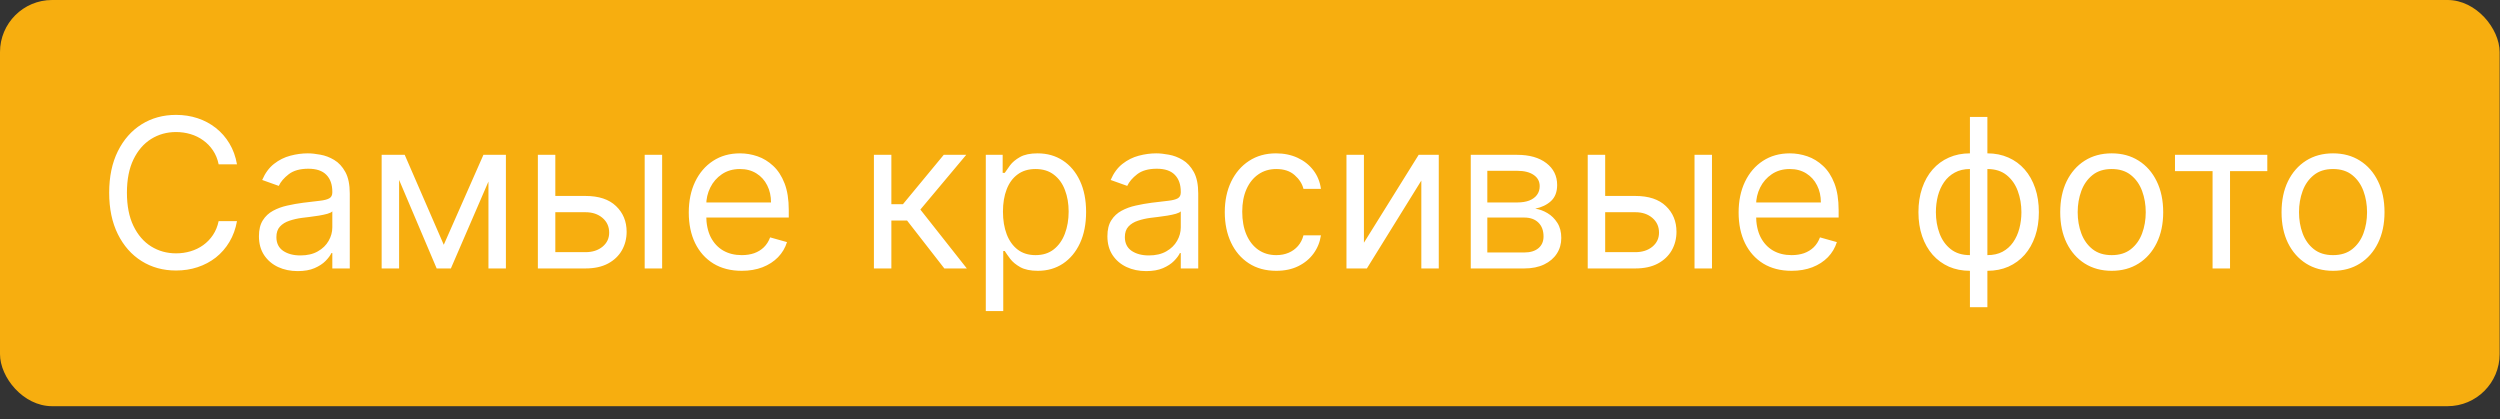
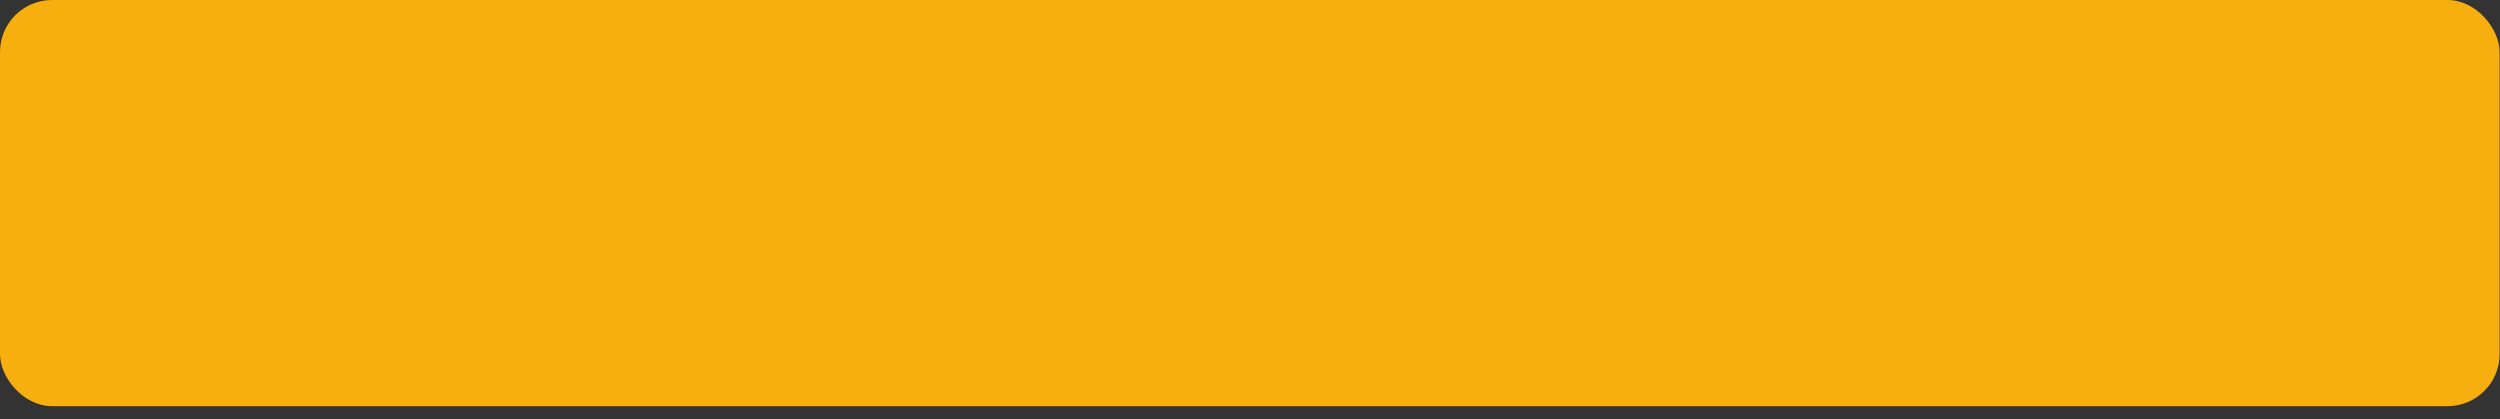
<svg xmlns="http://www.w3.org/2000/svg" width="179" height="30" viewBox="0 0 179 30" fill="none">
  <rect x="0" y="0" width="179" height="30" fill="#333333" stroke="none" />
  <rect width="178.973" height="29.083" rx="3.729" fill="#F7AE0F" />
-   <path d="M16.968 11.764H15.655C15.577 11.386 15.441 11.054 15.247 10.768C15.057 10.482 14.823 10.242 14.548 10.047C14.276 9.85 13.974 9.701 13.643 9.603C13.311 9.504 12.964 9.454 12.604 9.454C11.948 9.454 11.353 9.62 10.819 9.952C10.29 10.284 9.868 10.773 9.554 11.419C9.243 12.065 9.088 12.858 9.088 13.797C9.088 14.736 9.243 15.529 9.554 16.175C9.868 16.822 10.29 17.311 10.819 17.642C11.353 17.974 11.948 18.14 12.604 18.14C12.964 18.14 13.311 18.091 13.643 17.992C13.974 17.893 14.276 17.747 14.548 17.552C14.823 17.355 15.057 17.113 15.247 16.827C15.441 16.537 15.577 16.205 15.655 15.831H16.968C16.87 16.385 16.69 16.881 16.428 17.319C16.167 17.757 15.842 18.13 15.454 18.437C15.065 18.741 14.629 18.972 14.146 19.131C13.665 19.29 13.152 19.369 12.604 19.369C11.679 19.369 10.857 19.143 10.136 18.691C9.416 18.239 8.849 17.596 8.436 16.763C8.023 15.93 7.817 14.941 7.817 13.797C7.817 12.653 8.023 11.665 8.436 10.831C8.849 9.998 9.416 9.355 10.136 8.903C10.857 8.452 11.679 8.226 12.604 8.226C13.152 8.226 13.665 8.305 14.146 8.464C14.629 8.623 15.065 8.856 15.454 9.163C15.842 9.467 16.167 9.837 16.428 10.275C16.69 10.71 16.87 11.206 16.968 11.764ZM21.316 19.411C20.8 19.411 20.332 19.314 19.912 19.12C19.492 18.922 19.158 18.638 18.911 18.267C18.664 17.893 18.54 17.441 18.54 16.912C18.54 16.445 18.632 16.068 18.816 15.778C18.999 15.485 19.245 15.255 19.552 15.09C19.859 14.924 20.198 14.8 20.569 14.719C20.943 14.634 21.319 14.567 21.697 14.518C22.191 14.454 22.592 14.406 22.899 14.375C23.21 14.339 23.436 14.281 23.577 14.2C23.722 14.119 23.794 13.977 23.794 13.776V13.734C23.794 13.211 23.651 12.805 23.365 12.516C23.083 12.226 22.654 12.081 22.078 12.081C21.481 12.081 21.014 12.212 20.675 12.473C20.336 12.735 20.097 13.013 19.96 13.31L18.773 12.886C18.985 12.392 19.268 12.007 19.621 11.732C19.977 11.453 20.366 11.259 20.786 11.149C21.21 11.036 21.626 10.98 22.036 10.98C22.297 10.98 22.597 11.011 22.936 11.075C23.279 11.135 23.609 11.26 23.927 11.451C24.248 11.642 24.515 11.929 24.726 12.314C24.938 12.699 25.044 13.215 25.044 13.861V19.221H23.794V18.119H23.731C23.646 18.296 23.505 18.485 23.307 18.686C23.109 18.887 22.846 19.058 22.518 19.2C22.189 19.341 21.789 19.411 21.316 19.411ZM21.506 18.289C22 18.289 22.417 18.192 22.756 17.997C23.099 17.803 23.356 17.552 23.529 17.245C23.706 16.938 23.794 16.615 23.794 16.276V15.132C23.741 15.195 23.625 15.254 23.445 15.307C23.268 15.356 23.063 15.4 22.83 15.439C22.601 15.474 22.377 15.506 22.158 15.534C21.942 15.559 21.767 15.58 21.633 15.598C21.308 15.64 21.005 15.709 20.722 15.805C20.443 15.896 20.217 16.036 20.044 16.223C19.875 16.407 19.79 16.657 19.79 16.975C19.79 17.409 19.951 17.738 20.272 17.96C20.597 18.179 21.008 18.289 21.506 18.289ZM31.774 17.526L34.613 11.086H35.8L32.283 19.221H31.266L27.813 11.086H28.978L31.774 17.526ZM28.575 11.086V19.221H27.326V11.086H28.575ZM34.973 19.221V11.086H36.223V19.221H34.973ZM39.592 14.03H41.922C42.876 14.03 43.605 14.272 44.109 14.756C44.614 15.24 44.867 15.852 44.867 16.594C44.867 17.081 44.754 17.524 44.528 17.923C44.302 18.319 43.97 18.635 43.532 18.871C43.094 19.104 42.558 19.221 41.922 19.221H38.511V11.086H39.761V18.055H41.922C42.416 18.055 42.822 17.925 43.14 17.664C43.458 17.402 43.617 17.067 43.617 16.657C43.617 16.227 43.458 15.875 43.14 15.603C42.822 15.331 42.416 15.195 41.922 15.195H39.592V14.03ZM46.159 19.221V11.086H47.409V19.221H46.159ZM53.108 19.39C52.324 19.39 51.648 19.217 51.08 18.871C50.514 18.522 50.078 18.034 49.771 17.409C49.468 16.781 49.316 16.05 49.316 15.217C49.316 14.383 49.468 13.649 49.771 13.013C50.078 12.374 50.506 11.877 51.053 11.52C51.604 11.16 52.246 10.98 52.981 10.98C53.404 10.98 53.823 11.05 54.236 11.191C54.649 11.333 55.025 11.562 55.364 11.88C55.703 12.194 55.973 12.611 56.175 13.13C56.376 13.649 56.476 14.288 56.476 15.047V15.577H50.206V14.496H55.205C55.205 14.037 55.114 13.628 54.93 13.268C54.75 12.908 54.492 12.623 54.157 12.415C53.825 12.207 53.433 12.102 52.981 12.102C52.483 12.102 52.052 12.226 51.688 12.473C51.328 12.717 51.051 13.035 50.857 13.427C50.663 13.819 50.566 14.239 50.566 14.687V15.407C50.566 16.022 50.672 16.543 50.883 16.97C51.099 17.393 51.397 17.716 51.779 17.939C52.16 18.158 52.603 18.267 53.108 18.267C53.436 18.267 53.733 18.221 53.998 18.13C54.266 18.034 54.497 17.893 54.691 17.706C54.886 17.515 55.036 17.279 55.142 16.996L56.349 17.335C56.222 17.745 56.009 18.105 55.708 18.416C55.408 18.723 55.038 18.963 54.596 19.136C54.155 19.305 53.659 19.39 53.108 19.39ZM62.572 19.221V11.086H63.822V14.623H64.649L67.572 11.086H69.182L65.898 15.005L69.225 19.221H67.615L64.945 15.789H63.822V19.221H62.572ZM70.583 22.271V11.086H71.791V12.378H71.939C72.031 12.237 72.158 12.057 72.32 11.838C72.486 11.615 72.723 11.418 73.03 11.245C73.341 11.068 73.761 10.98 74.291 10.98C74.976 10.98 75.579 11.151 76.102 11.493C76.624 11.836 77.032 12.321 77.325 12.95C77.618 13.578 77.765 14.32 77.765 15.174C77.765 16.036 77.618 16.783 77.325 17.415C77.032 18.043 76.626 18.53 76.107 18.876C75.588 19.219 74.99 19.39 74.312 19.39C73.789 19.39 73.371 19.304 73.056 19.131C72.742 18.954 72.5 18.755 72.331 18.532C72.161 18.306 72.031 18.119 71.939 17.971H71.833V22.271H70.583ZM71.812 15.153C71.812 15.768 71.902 16.309 72.082 16.779C72.262 17.245 72.525 17.611 72.871 17.875C73.217 18.137 73.641 18.267 74.142 18.267C74.665 18.267 75.101 18.13 75.451 17.854C75.803 17.575 76.068 17.201 76.245 16.731C76.425 16.258 76.515 15.732 76.515 15.153C76.515 14.581 76.427 14.066 76.25 13.607C76.077 13.144 75.814 12.779 75.461 12.51C75.112 12.238 74.672 12.102 74.142 12.102C73.634 12.102 73.207 12.231 72.861 12.489C72.514 12.743 72.253 13.1 72.077 13.559C71.9 14.014 71.812 14.546 71.812 15.153ZM82.066 19.411C81.55 19.411 81.082 19.314 80.662 19.12C80.242 18.922 79.908 18.638 79.661 18.267C79.414 17.893 79.29 17.441 79.29 16.912C79.29 16.445 79.382 16.068 79.566 15.778C79.749 15.485 79.995 15.255 80.302 15.09C80.609 14.924 80.948 14.8 81.319 14.719C81.693 14.634 82.069 14.567 82.447 14.518C82.941 14.454 83.342 14.406 83.649 14.375C83.96 14.339 84.186 14.281 84.327 14.2C84.472 14.119 84.544 13.977 84.544 13.776V13.734C84.544 13.211 84.401 12.805 84.115 12.516C83.833 12.226 83.404 12.081 82.828 12.081C82.231 12.081 81.764 12.212 81.425 12.473C81.086 12.735 80.847 13.013 80.71 13.31L79.523 12.886C79.735 12.392 80.018 12.007 80.371 11.732C80.727 11.453 81.116 11.259 81.536 11.149C81.96 11.036 82.376 10.98 82.786 10.98C83.047 10.98 83.347 11.011 83.686 11.075C84.029 11.135 84.359 11.26 84.677 11.451C84.998 11.642 85.264 11.929 85.476 12.314C85.688 12.699 85.794 13.215 85.794 13.861V19.221H84.544V18.119H84.481C84.396 18.296 84.255 18.485 84.057 18.686C83.859 18.887 83.596 19.058 83.268 19.2C82.939 19.341 82.539 19.411 82.066 19.411ZM82.256 18.289C82.751 18.289 83.167 18.192 83.506 17.997C83.849 17.803 84.106 17.552 84.279 17.245C84.456 16.938 84.544 16.615 84.544 16.276V15.132C84.491 15.195 84.375 15.254 84.195 15.307C84.018 15.356 83.813 15.4 83.58 15.439C83.351 15.474 83.127 15.506 82.908 15.534C82.692 15.559 82.517 15.58 82.383 15.598C82.058 15.64 81.755 15.709 81.472 15.805C81.193 15.896 80.967 16.036 80.794 16.223C80.625 16.407 80.54 16.657 80.54 16.975C80.54 17.409 80.701 17.738 81.022 17.96C81.347 18.179 81.758 18.289 82.256 18.289ZM91.38 19.39C90.618 19.39 89.961 19.21 89.41 18.85C88.859 18.49 88.436 17.994 88.139 17.362C87.843 16.73 87.694 16.008 87.694 15.195C87.694 14.369 87.846 13.64 88.15 13.008C88.457 12.373 88.884 11.877 89.431 11.52C89.982 11.16 90.625 10.98 91.359 10.98C91.931 10.98 92.447 11.086 92.906 11.297C93.365 11.509 93.741 11.806 94.034 12.187C94.327 12.569 94.509 13.013 94.579 13.522H93.329C93.234 13.151 93.022 12.823 92.694 12.537C92.369 12.247 91.931 12.102 91.38 12.102C90.893 12.102 90.466 12.23 90.099 12.484C89.735 12.735 89.451 13.089 89.246 13.548C89.045 14.004 88.944 14.539 88.944 15.153C88.944 15.782 89.043 16.329 89.241 16.795C89.442 17.261 89.725 17.623 90.088 17.881C90.455 18.139 90.886 18.267 91.38 18.267C91.705 18.267 92 18.211 92.265 18.098C92.53 17.985 92.754 17.823 92.938 17.611C93.121 17.399 93.252 17.145 93.329 16.848H94.579C94.509 17.328 94.334 17.761 94.055 18.146C93.78 18.527 93.414 18.831 92.959 19.056C92.507 19.279 91.981 19.39 91.38 19.39ZM97.657 17.378L101.576 11.086H103.016V19.221H101.767V12.929L97.868 19.221H96.407V11.086H97.657V17.378ZM105.306 19.221V11.086H108.632C109.508 11.086 110.203 11.283 110.719 11.679C111.234 12.074 111.492 12.597 111.492 13.246C111.492 13.741 111.345 14.124 111.052 14.396C110.759 14.664 110.383 14.846 109.924 14.941C110.224 14.984 110.516 15.09 110.798 15.259C111.084 15.428 111.321 15.662 111.508 15.958C111.695 16.251 111.788 16.611 111.788 17.039C111.788 17.455 111.683 17.828 111.471 18.156C111.259 18.485 110.955 18.744 110.56 18.935C110.164 19.125 109.691 19.221 109.14 19.221H105.306ZM106.492 18.077H109.14C109.571 18.077 109.908 17.974 110.152 17.77C110.396 17.565 110.517 17.286 110.517 16.933C110.517 16.512 110.396 16.182 110.152 15.942C109.908 15.699 109.571 15.577 109.14 15.577H106.492V18.077ZM106.492 14.496H108.632C108.967 14.496 109.255 14.45 109.495 14.359C109.735 14.263 109.919 14.129 110.046 13.956C110.177 13.78 110.242 13.571 110.242 13.331C110.242 12.989 110.099 12.72 109.813 12.526C109.527 12.328 109.133 12.23 108.632 12.23H106.492V14.496ZM114.761 14.03H117.091C118.045 14.03 118.774 14.272 119.279 14.756C119.784 15.24 120.036 15.852 120.036 16.594C120.036 17.081 119.923 17.524 119.697 17.923C119.471 18.319 119.139 18.635 118.701 18.871C118.264 19.104 117.727 19.221 117.091 19.221H113.681V11.086H114.931V18.055H117.091C117.586 18.055 117.992 17.925 118.31 17.664C118.627 17.402 118.786 17.067 118.786 16.657C118.786 16.227 118.627 15.875 118.31 15.603C117.992 15.331 117.586 15.195 117.091 15.195H114.761V14.03ZM121.328 19.221V11.086H122.578V19.221H121.328ZM128.277 19.39C127.493 19.39 126.817 19.217 126.249 18.871C125.684 18.522 125.248 18.034 124.941 17.409C124.637 16.781 124.485 16.05 124.485 15.217C124.485 14.383 124.637 13.649 124.941 13.013C125.248 12.374 125.675 11.877 126.222 11.52C126.773 11.16 127.416 10.98 128.15 10.98C128.574 10.98 128.992 11.05 129.405 11.191C129.818 11.333 130.194 11.562 130.533 11.88C130.872 12.194 131.143 12.611 131.344 13.13C131.545 13.649 131.646 14.288 131.646 15.047V15.577H125.375V14.496H130.375C130.375 14.037 130.283 13.628 130.099 13.268C129.919 12.908 129.661 12.623 129.326 12.415C128.994 12.207 128.602 12.102 128.15 12.102C127.652 12.102 127.221 12.226 126.858 12.473C126.498 12.717 126.22 13.035 126.026 13.427C125.832 13.819 125.735 14.239 125.735 14.687V15.407C125.735 16.022 125.841 16.543 126.053 16.97C126.268 17.393 126.567 17.716 126.948 17.939C127.329 18.158 127.772 18.267 128.277 18.267C128.606 18.267 128.902 18.221 129.167 18.13C129.435 18.034 129.667 17.893 129.861 17.706C130.055 17.515 130.205 17.279 130.311 16.996L131.519 17.335C131.391 17.745 131.178 18.105 130.878 18.416C130.578 18.723 130.207 18.963 129.765 19.136C129.324 19.305 128.828 19.39 128.277 19.39ZM141.047 21.996V8.374H142.297V21.996H141.047ZM141.047 19.39C140.496 19.39 139.994 19.291 139.542 19.094C139.091 18.892 138.702 18.608 138.377 18.241C138.052 17.87 137.802 17.427 137.625 16.912C137.449 16.396 137.36 15.824 137.36 15.195C137.36 14.56 137.449 13.984 137.625 13.469C137.802 12.95 138.052 12.505 138.377 12.134C138.702 11.764 139.091 11.479 139.542 11.281C139.994 11.08 140.496 10.98 141.047 10.98H141.428V19.39H141.047ZM141.047 18.267H141.258V12.102H141.047C140.63 12.102 140.268 12.187 139.961 12.357C139.654 12.523 139.399 12.75 139.198 13.04C139 13.326 138.852 13.654 138.753 14.025C138.658 14.396 138.61 14.786 138.61 15.195C138.61 15.739 138.697 16.244 138.87 16.71C139.043 17.176 139.309 17.552 139.67 17.838C140.03 18.124 140.489 18.267 141.047 18.267ZM142.297 19.39H141.915V10.98H142.297C142.847 10.98 143.349 11.08 143.801 11.281C144.253 11.479 144.641 11.764 144.966 12.134C145.291 12.505 145.541 12.95 145.718 13.469C145.895 13.984 145.983 14.56 145.983 15.195C145.983 15.824 145.895 16.396 145.718 16.912C145.541 17.427 145.291 17.87 144.966 18.241C144.641 18.608 144.253 18.892 143.801 19.094C143.349 19.291 142.847 19.39 142.297 19.39ZM142.297 18.267C142.717 18.267 143.079 18.186 143.382 18.024C143.689 17.858 143.942 17.632 144.14 17.346C144.341 17.056 144.489 16.728 144.585 16.361C144.683 15.99 144.733 15.602 144.733 15.195C144.733 14.652 144.646 14.145 144.473 13.675C144.3 13.206 144.034 12.826 143.674 12.537C143.313 12.247 142.854 12.102 142.297 12.102H142.085V18.267H142.297ZM151.198 19.39C150.464 19.39 149.82 19.215 149.265 18.866C148.714 18.516 148.284 18.027 147.973 17.399C147.666 16.77 147.512 16.036 147.512 15.195C147.512 14.348 147.666 13.608 147.973 12.976C148.284 12.344 148.714 11.854 149.265 11.504C149.82 11.154 150.464 10.98 151.198 10.98C151.933 10.98 152.575 11.154 153.126 11.504C153.681 11.854 154.111 12.344 154.419 12.976C154.729 13.608 154.885 14.348 154.885 15.195C154.885 16.036 154.729 16.77 154.419 17.399C154.111 18.027 153.681 18.516 153.126 18.866C152.575 19.215 151.933 19.39 151.198 19.39ZM151.198 18.267C151.756 18.267 152.215 18.124 152.575 17.838C152.936 17.552 153.202 17.176 153.375 16.71C153.548 16.244 153.635 15.739 153.635 15.195C153.635 14.652 153.548 14.145 153.375 13.675C153.202 13.206 152.936 12.826 152.575 12.537C152.215 12.247 151.756 12.102 151.198 12.102C150.64 12.102 150.181 12.247 149.821 12.537C149.461 12.826 149.195 13.206 149.022 13.675C148.849 14.145 148.762 14.652 148.762 15.195C148.762 15.739 148.849 16.244 149.022 16.71C149.195 17.176 149.461 17.552 149.821 17.838C150.181 18.124 150.64 18.267 151.198 18.267ZM155.729 12.251V11.086H162.339V12.251H159.67V19.221H158.42V12.251H155.729ZM167.045 19.39C166.31 19.39 165.666 19.215 165.112 18.866C164.561 18.516 164.13 18.027 163.819 17.399C163.512 16.77 163.359 16.036 163.359 15.195C163.359 14.348 163.512 13.608 163.819 12.976C164.13 12.344 164.561 11.854 165.112 11.504C165.666 11.154 166.31 10.98 167.045 10.98C167.779 10.98 168.422 11.154 168.973 11.504C169.527 11.854 169.958 12.344 170.265 12.976C170.576 13.608 170.731 14.348 170.731 15.195C170.731 16.036 170.576 16.77 170.265 17.399C169.958 18.027 169.527 18.516 168.973 18.866C168.422 19.215 167.779 19.39 167.045 19.39ZM167.045 18.267C167.603 18.267 168.062 18.124 168.422 17.838C168.782 17.552 169.049 17.176 169.222 16.71C169.395 16.244 169.481 15.739 169.481 15.195C169.481 14.652 169.395 14.145 169.222 13.675C169.049 13.206 168.782 12.826 168.422 12.537C168.062 12.247 167.603 12.102 167.045 12.102C166.487 12.102 166.028 12.247 165.668 12.537C165.308 12.826 165.041 13.206 164.868 13.675C164.695 14.145 164.609 14.652 164.609 15.195C164.609 15.739 164.695 16.244 164.868 16.71C165.041 17.176 165.308 17.552 165.668 17.838C166.028 18.124 166.487 18.267 167.045 18.267Z" fill="white" />
</svg>